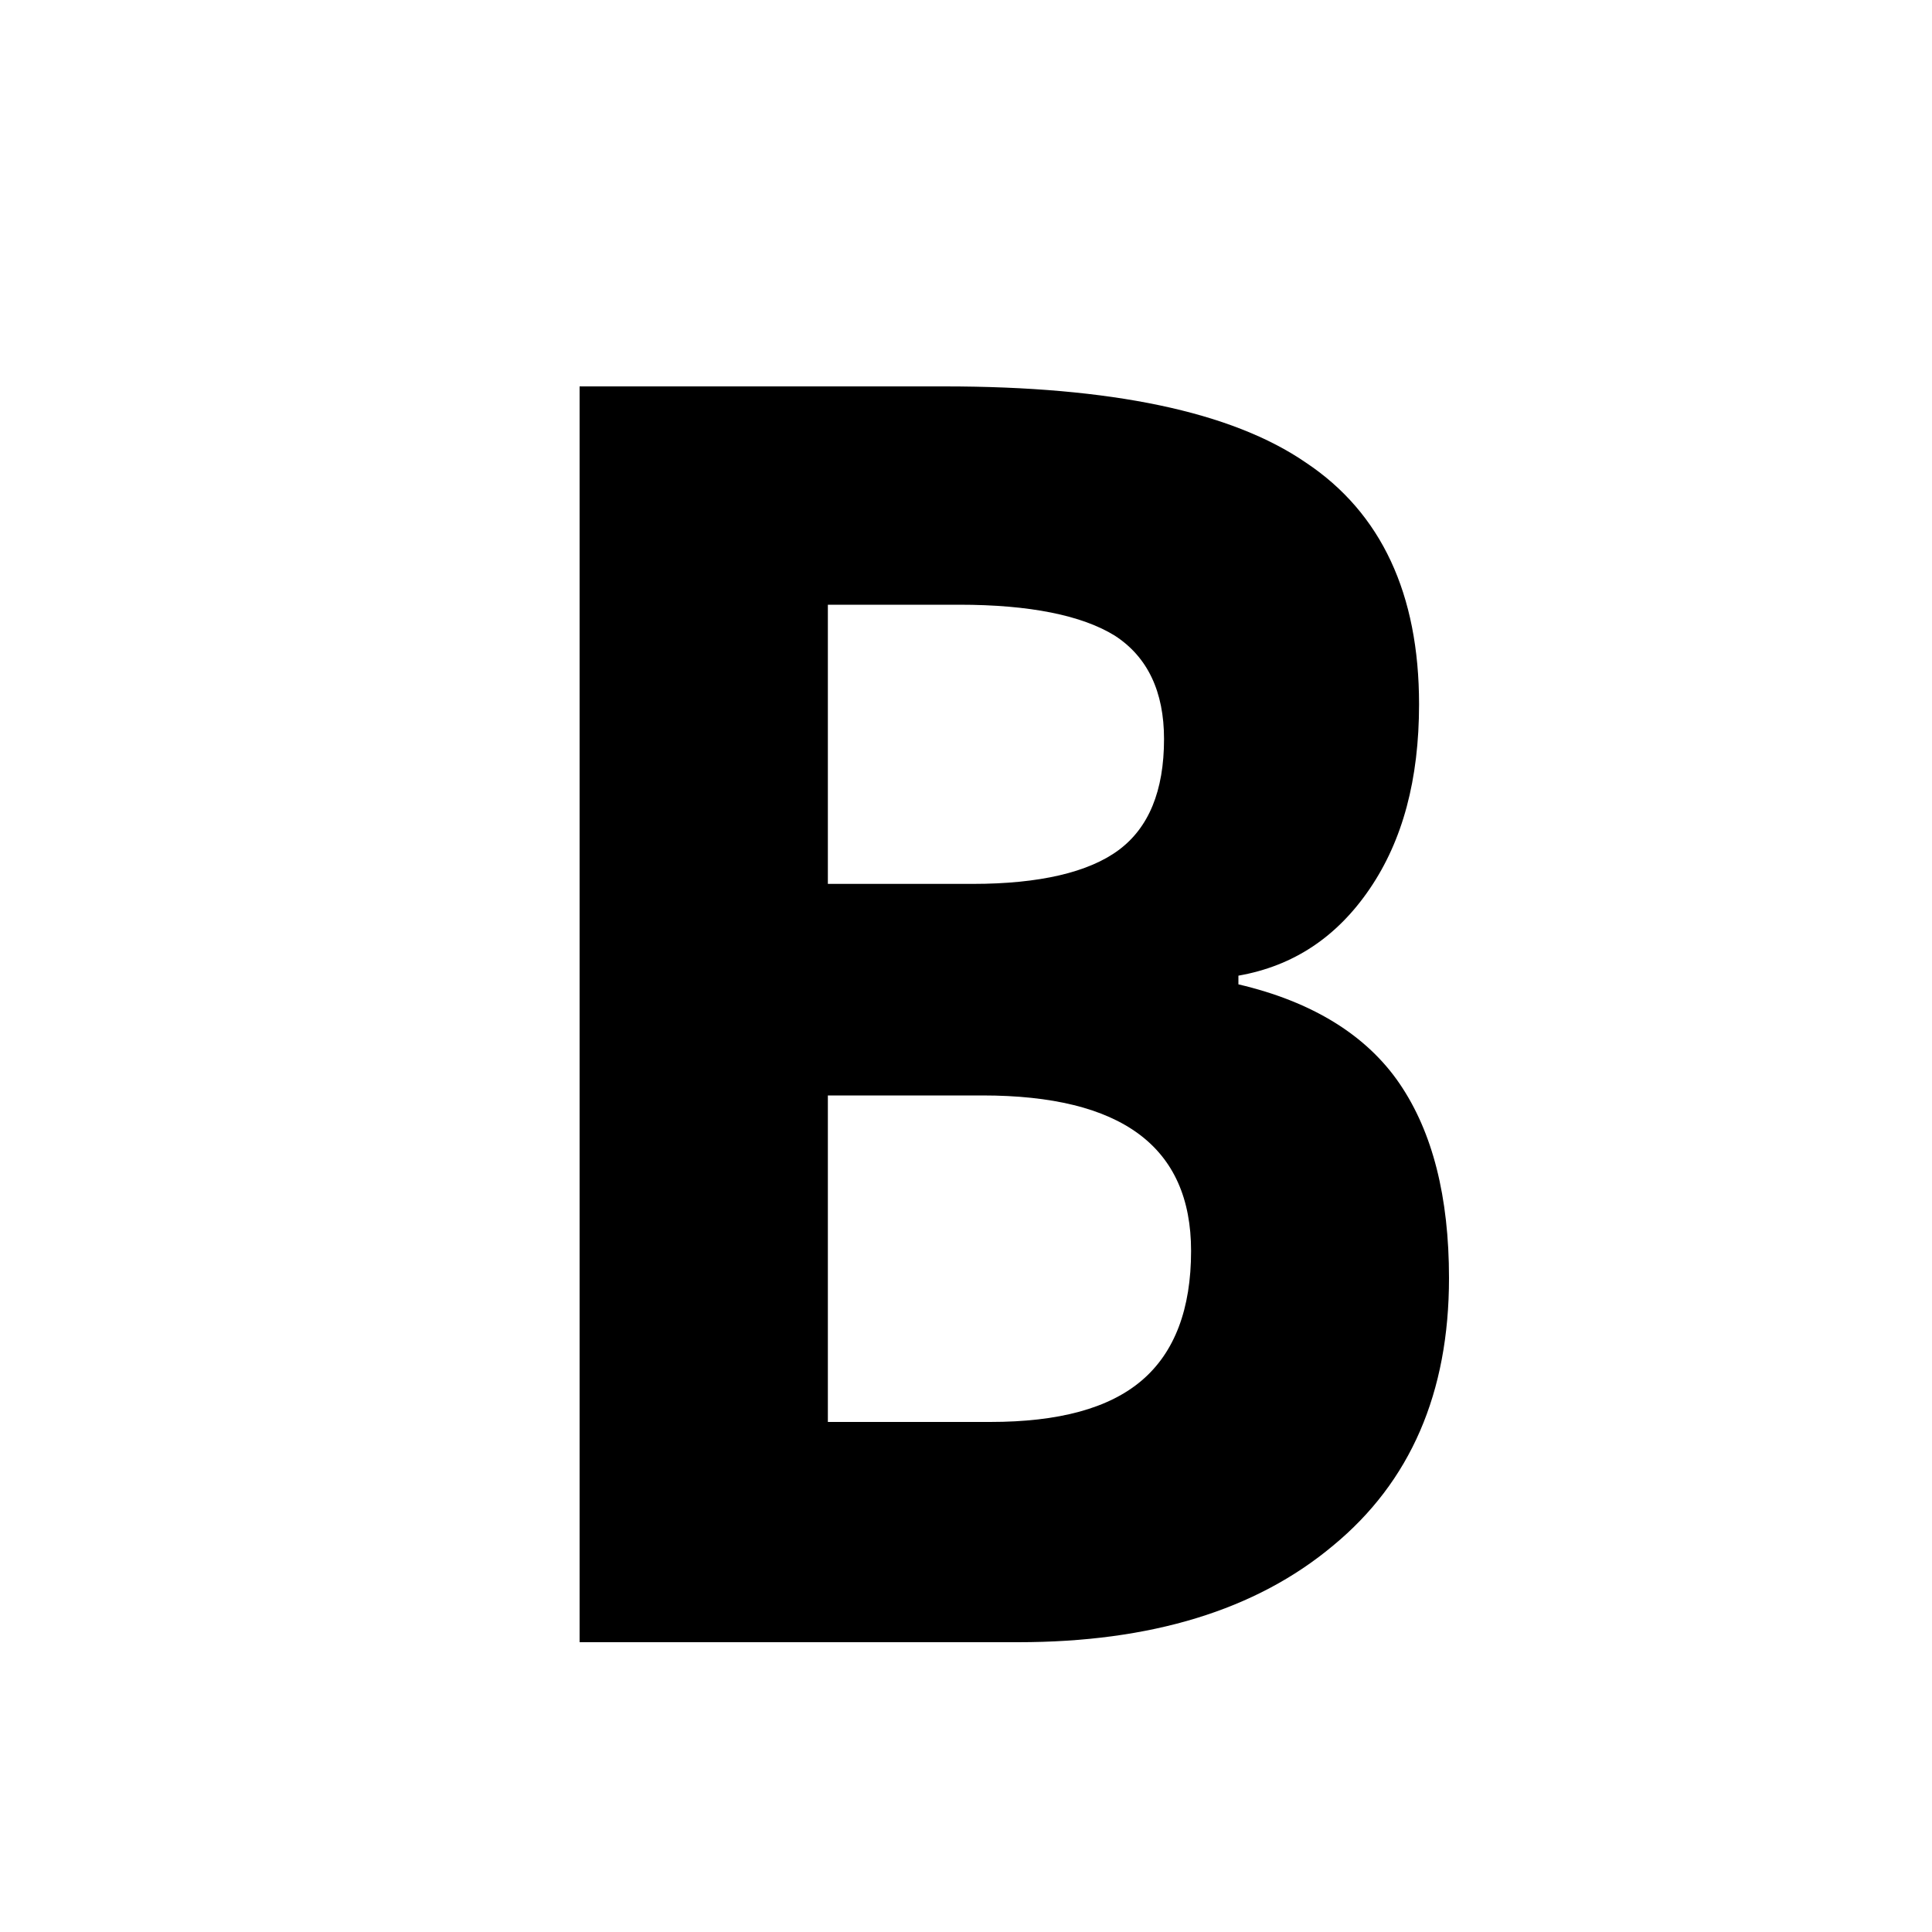
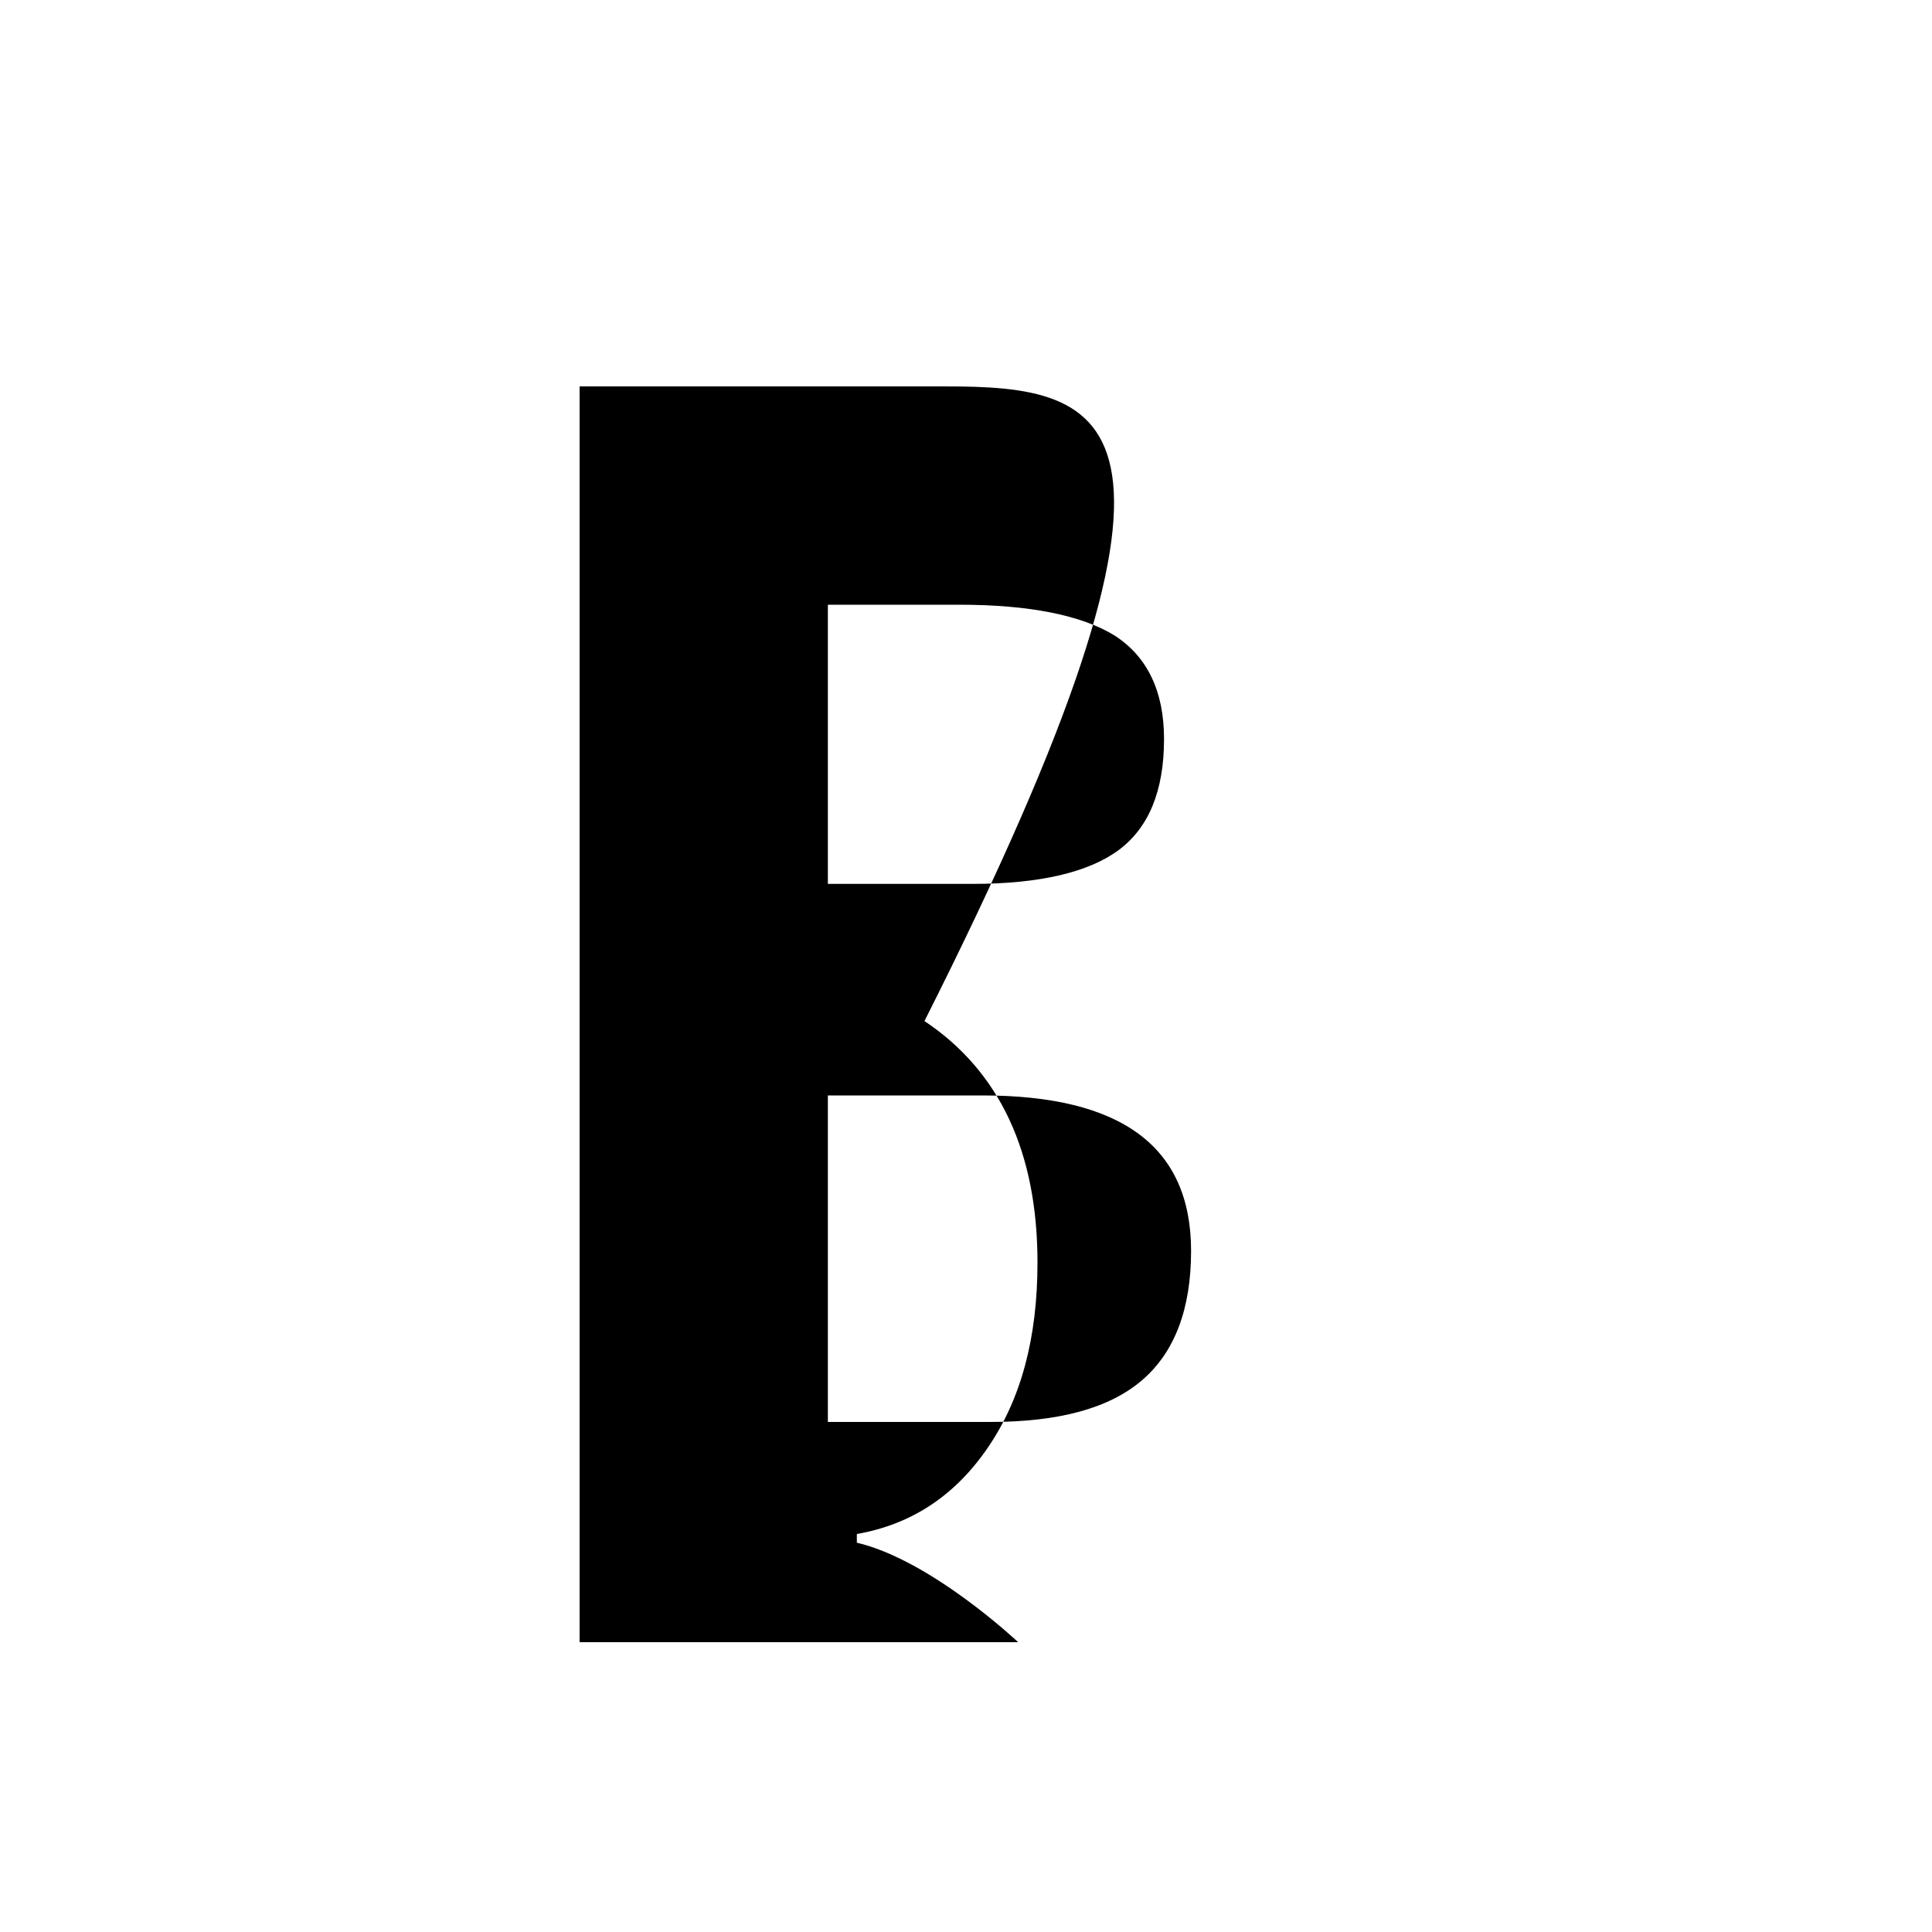
<svg xmlns="http://www.w3.org/2000/svg" width="800px" height="800px" viewBox="0 0 20 20">
-   <rect x="0" fill="none" width="20" height="20" />
  <g>
-     <path d="M6 4v13h4.54c1.37 0 2.46-.33 3.26-1 .8-.66 1.2-1.58 1.2-2.77 0-.84-.17-1.51-.51-2.01s-.9-.85-1.67-1.03v-.09c.57-.1 1.02-.4 1.36-.9s.51-1.13.51-1.91c0-1.14-.39-1.98-1.17-2.5C12.75 4.26 11.5 4 9.78 4H6zm2.57 5.15V6.26h1.36c.73 0 1.27.11 1.61.32.34.22.51.58.51 1.07 0 .54-.16.92-.47 1.15s-.82.35-1.51.35h-1.5zm0 2.19h1.6c1.44 0 2.16.53 2.16 1.61 0 .6-.17 1.05-.51 1.34s-.86.43-1.57.43H8.57v-3.38z" />
+     <path d="M6 4v13h4.54s-.9-.85-1.67-1.03v-.09c.57-.1 1.02-.4 1.36-.9s.51-1.13.51-1.91c0-1.14-.39-1.98-1.17-2.5C12.75 4.26 11.5 4 9.78 4H6zm2.57 5.15V6.26h1.36c.73 0 1.27.11 1.61.32.34.22.51.58.51 1.07 0 .54-.16.92-.47 1.15s-.82.35-1.51.35h-1.5zm0 2.19h1.6c1.44 0 2.16.53 2.16 1.61 0 .6-.17 1.05-.51 1.34s-.86.43-1.57.43H8.57v-3.38z" />
  </g>
</svg>